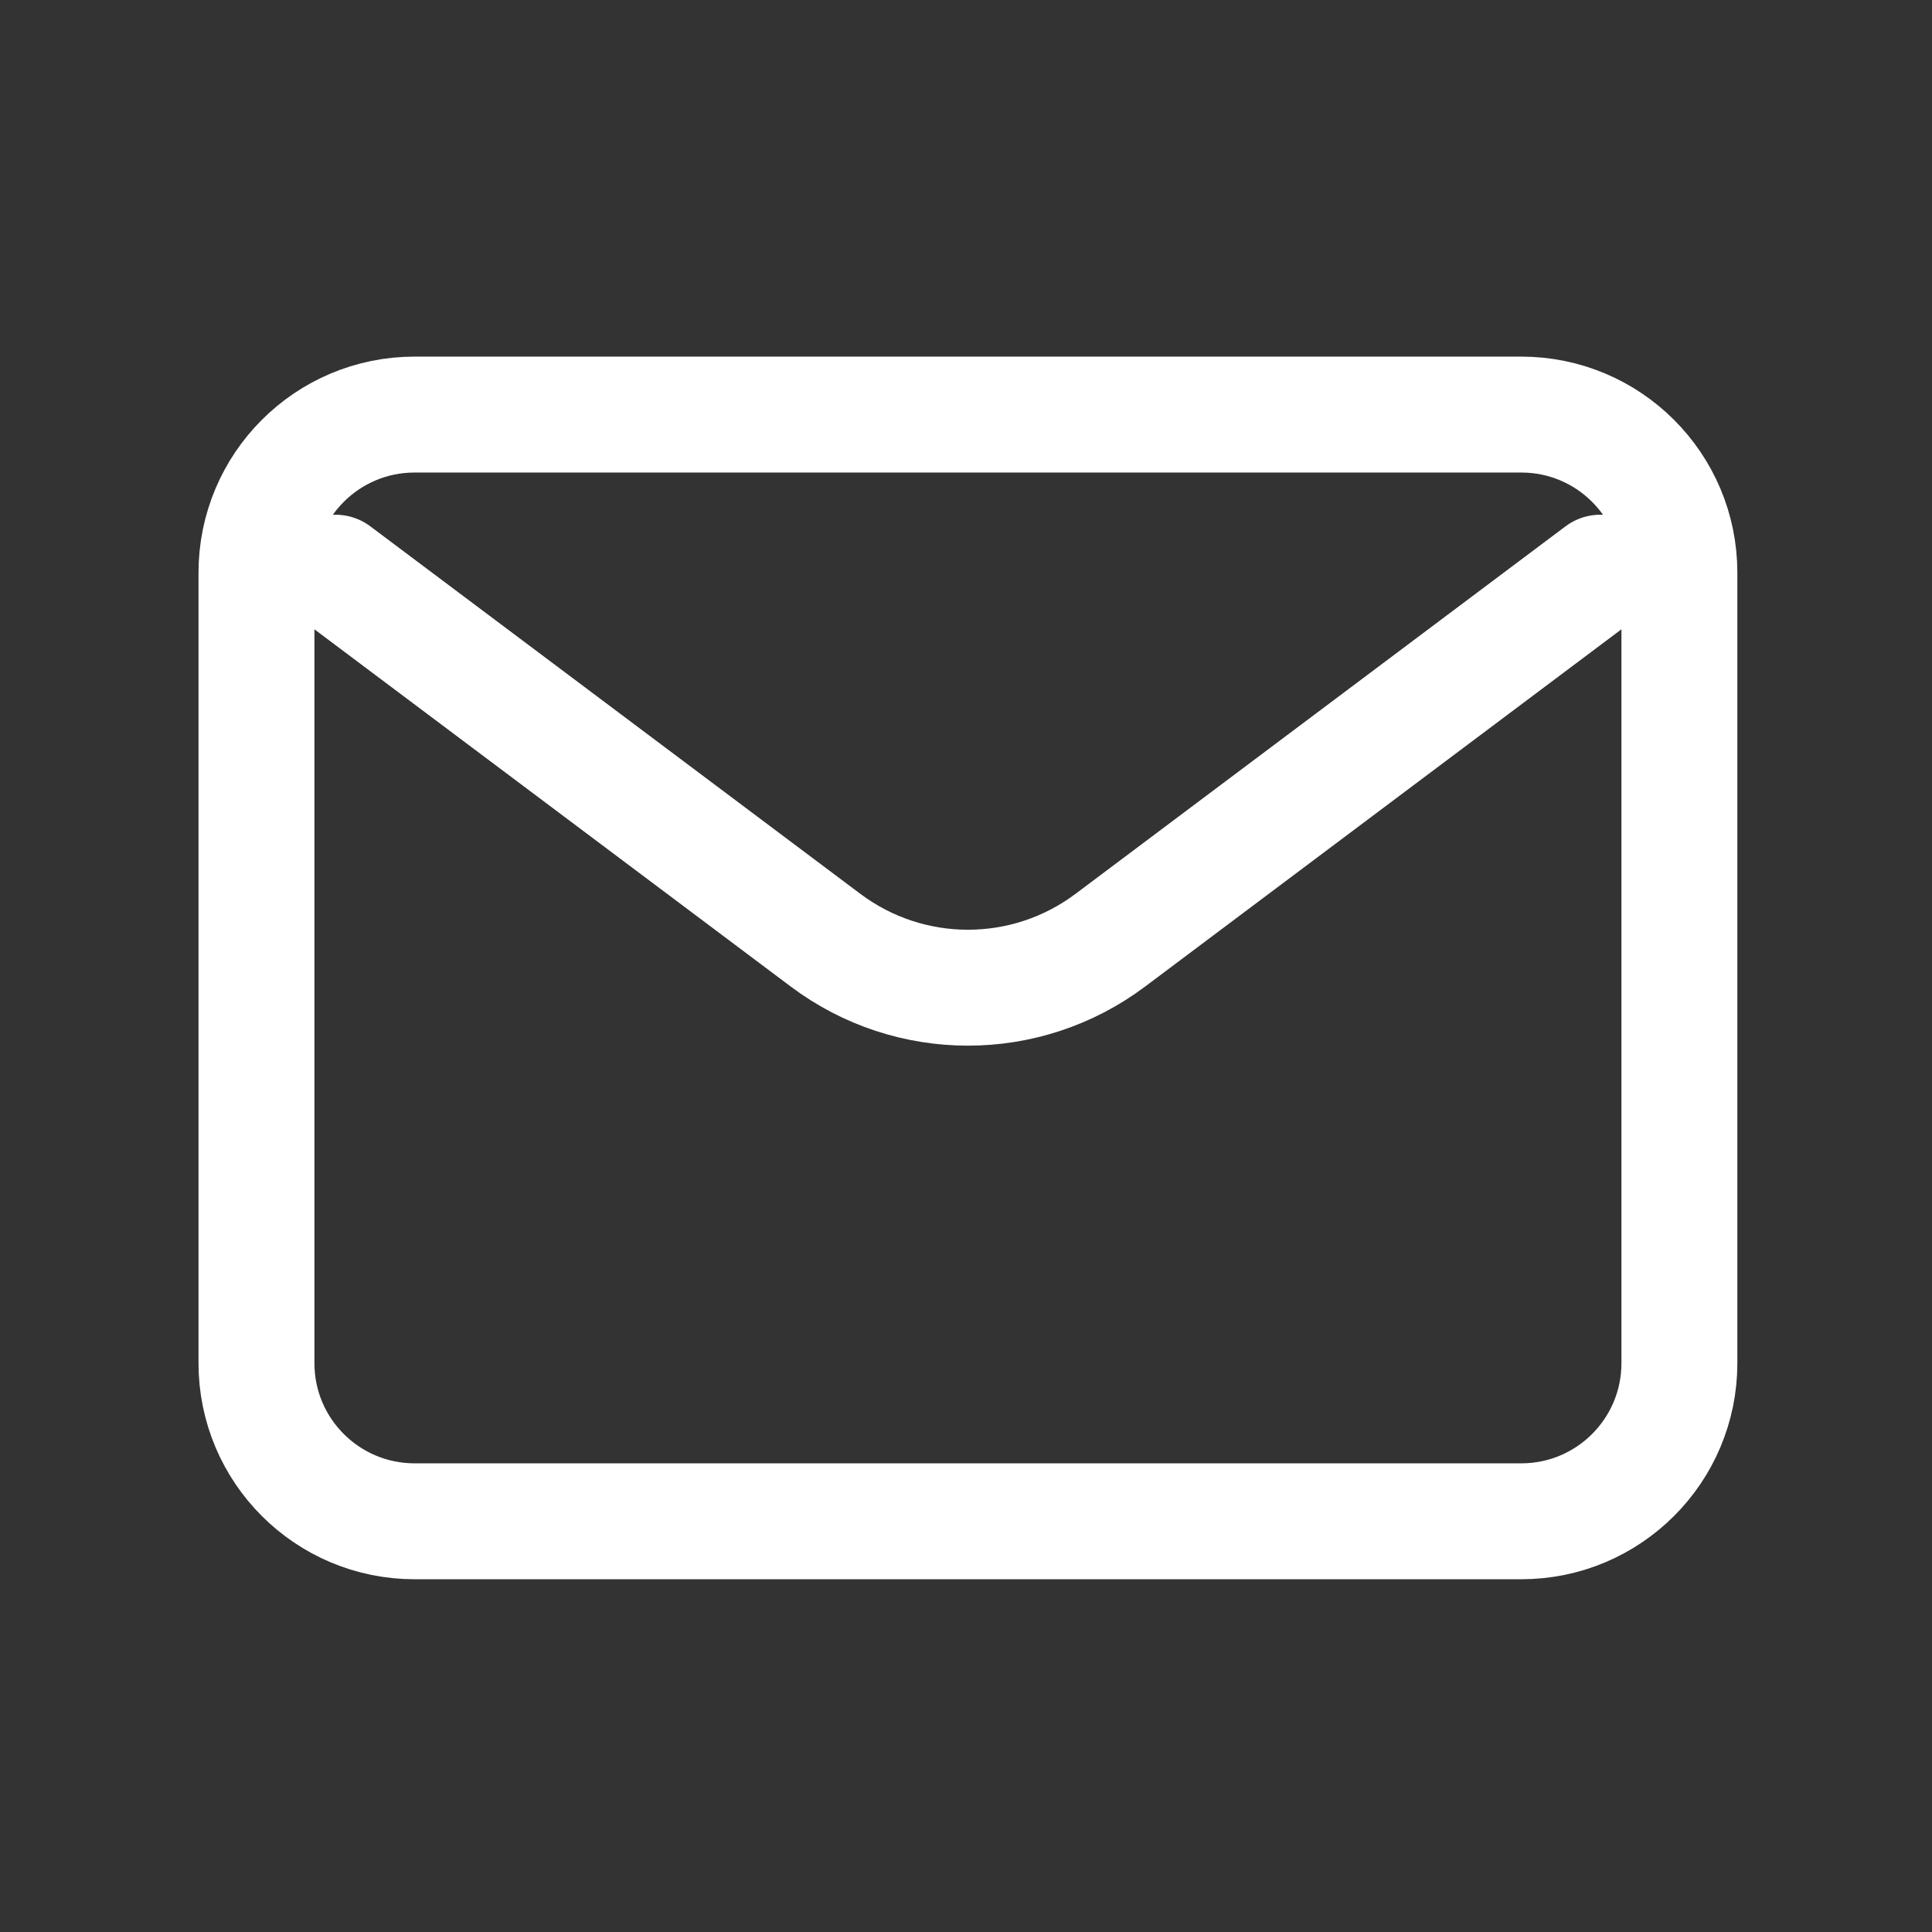
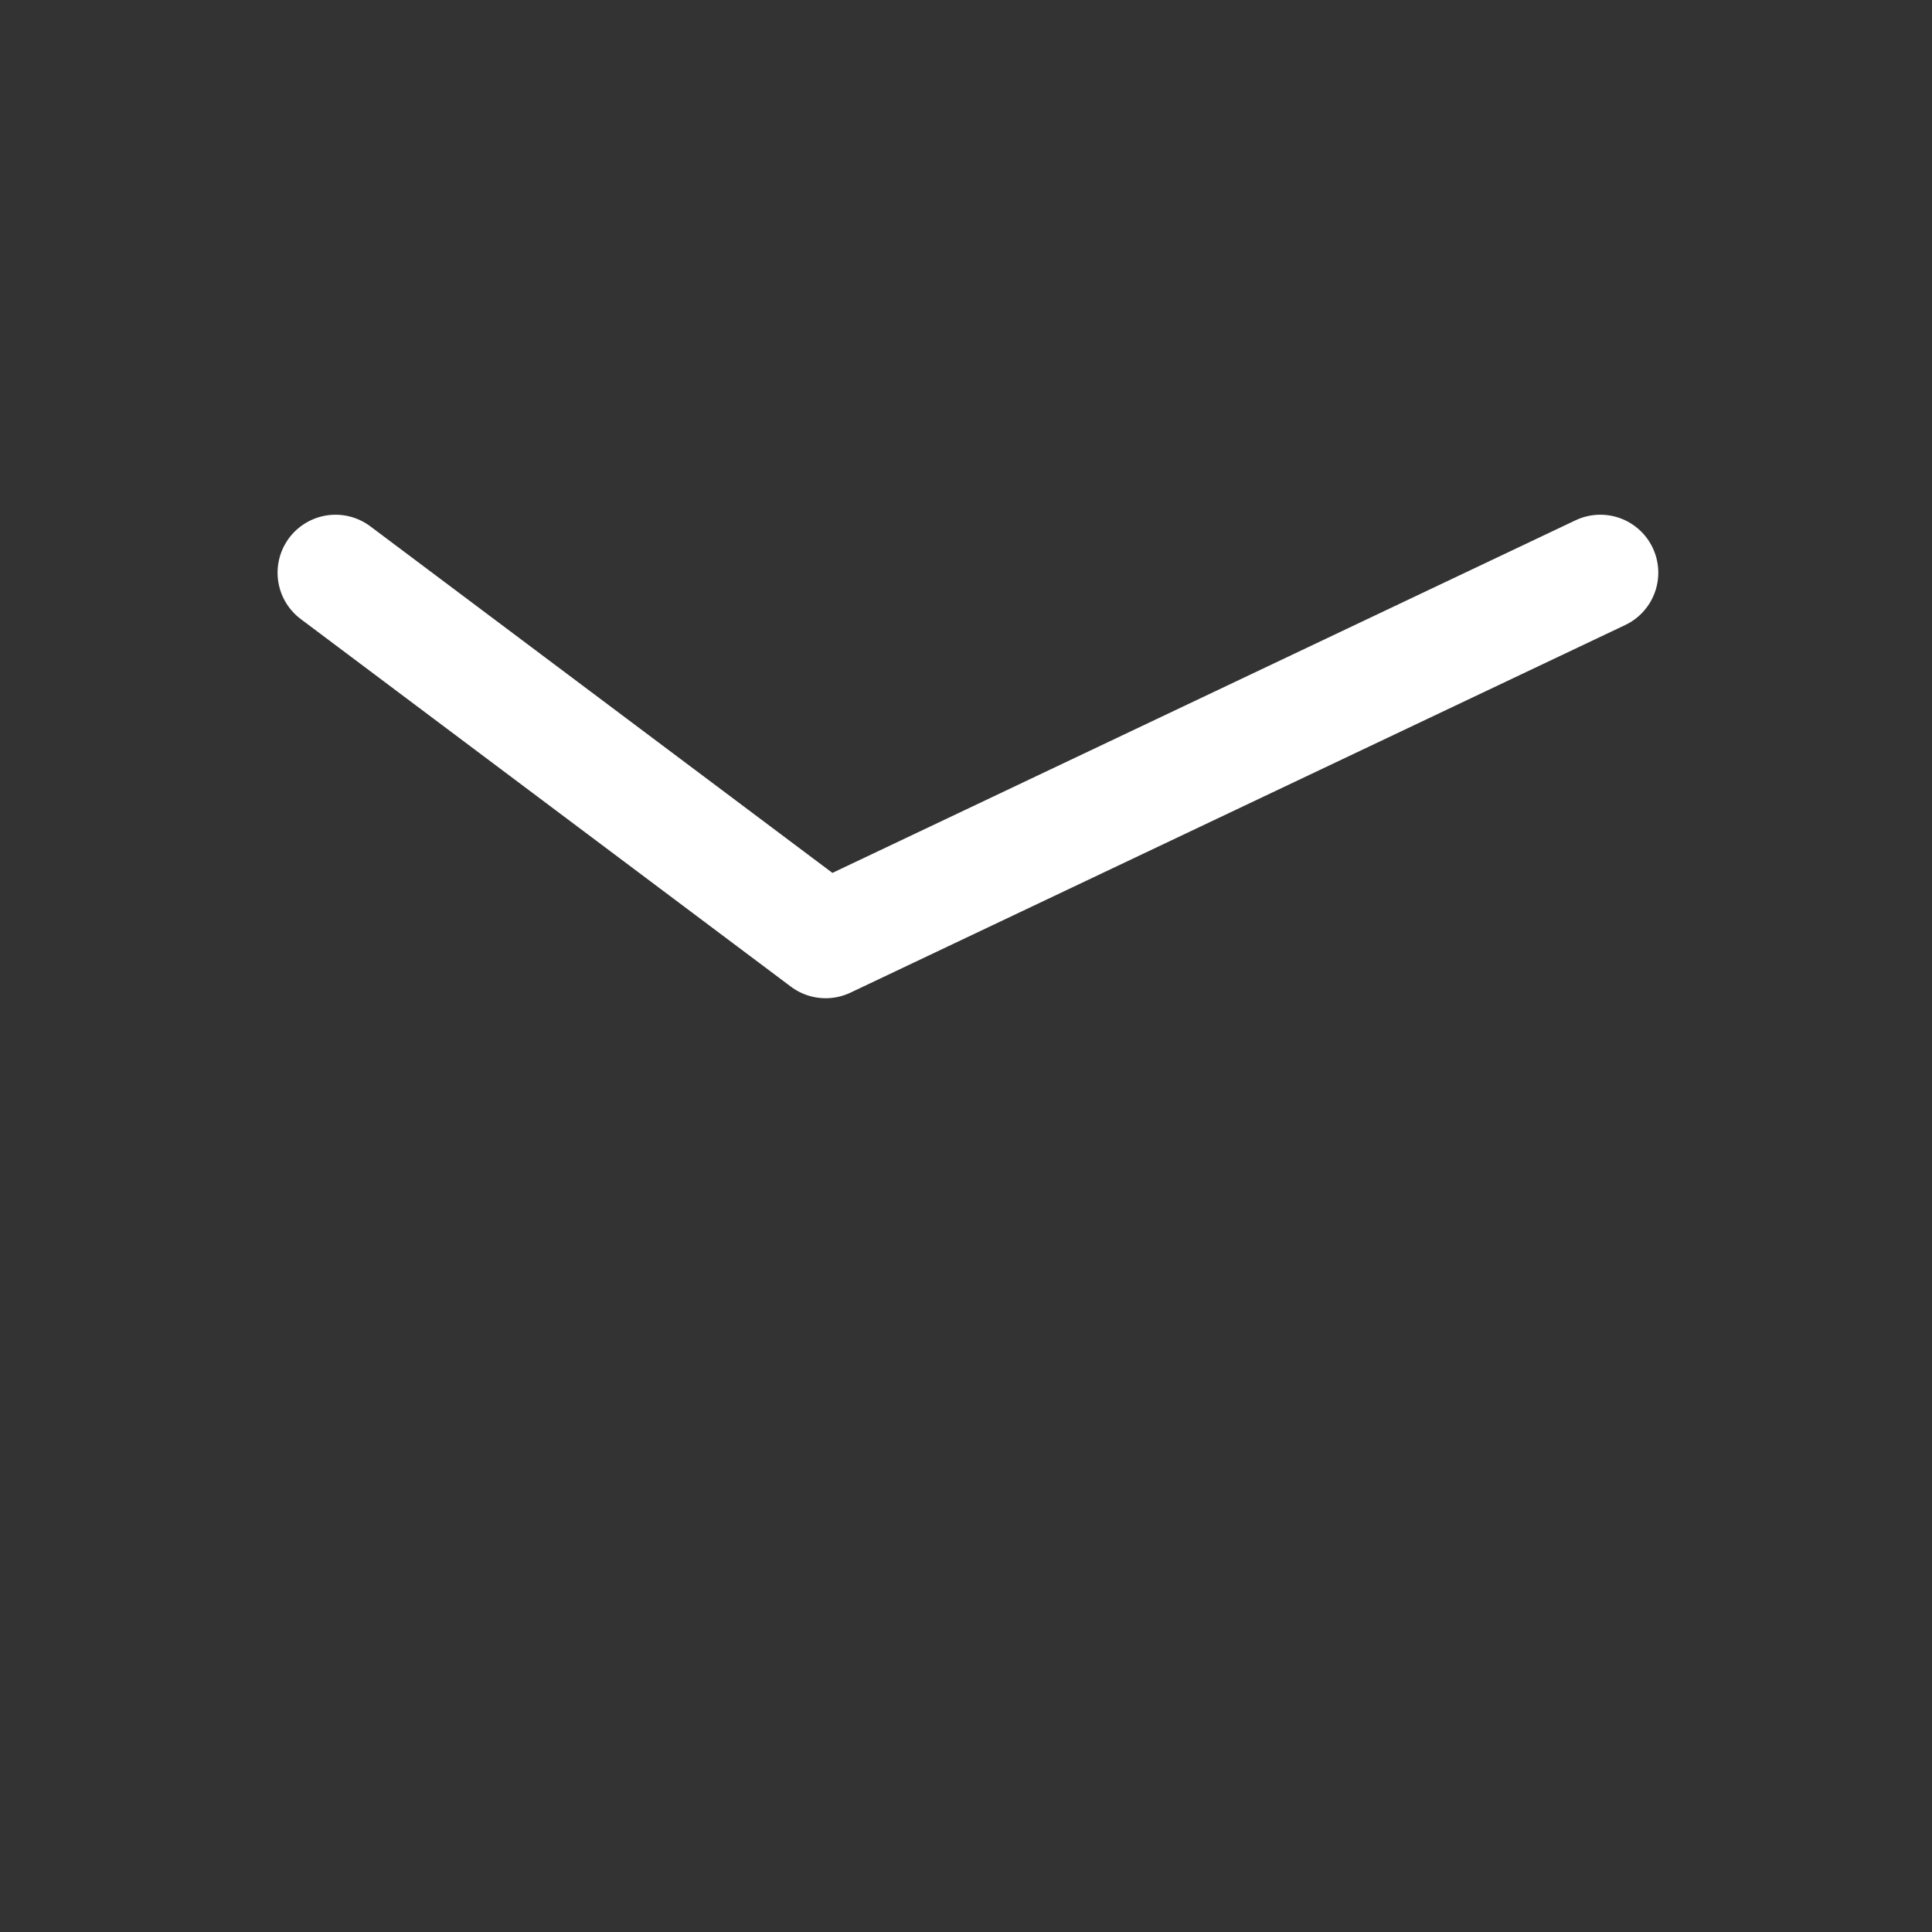
<svg xmlns="http://www.w3.org/2000/svg" width="500" height="500" viewBox="0 0 500 500" fill="none">
  <rect x="0" y="0" width="500" height="500" fill="#333333" stroke="none" />
-   <path d="M86.833 148.21L213.675 243.34C235.498 259.706 265.502 259.706 287.325 243.34L414.166 148.208" stroke="white" stroke-width="30" stroke-linecap="round" stroke-linejoin="round" />
-   <path d="M393.708 107.292H107.292C84.694 107.292 66.375 125.611 66.375 148.208V352.791C66.375 375.389 84.694 393.708 107.292 393.708H393.708C416.306 393.708 434.625 375.389 434.625 352.791V148.208C434.625 125.611 416.306 107.292 393.708 107.292Z" stroke="white" stroke-width="30" stroke-linecap="round" />
+   <path d="M86.833 148.21L213.675 243.34L414.166 148.208" stroke="white" stroke-width="30" stroke-linecap="round" stroke-linejoin="round" />
</svg>